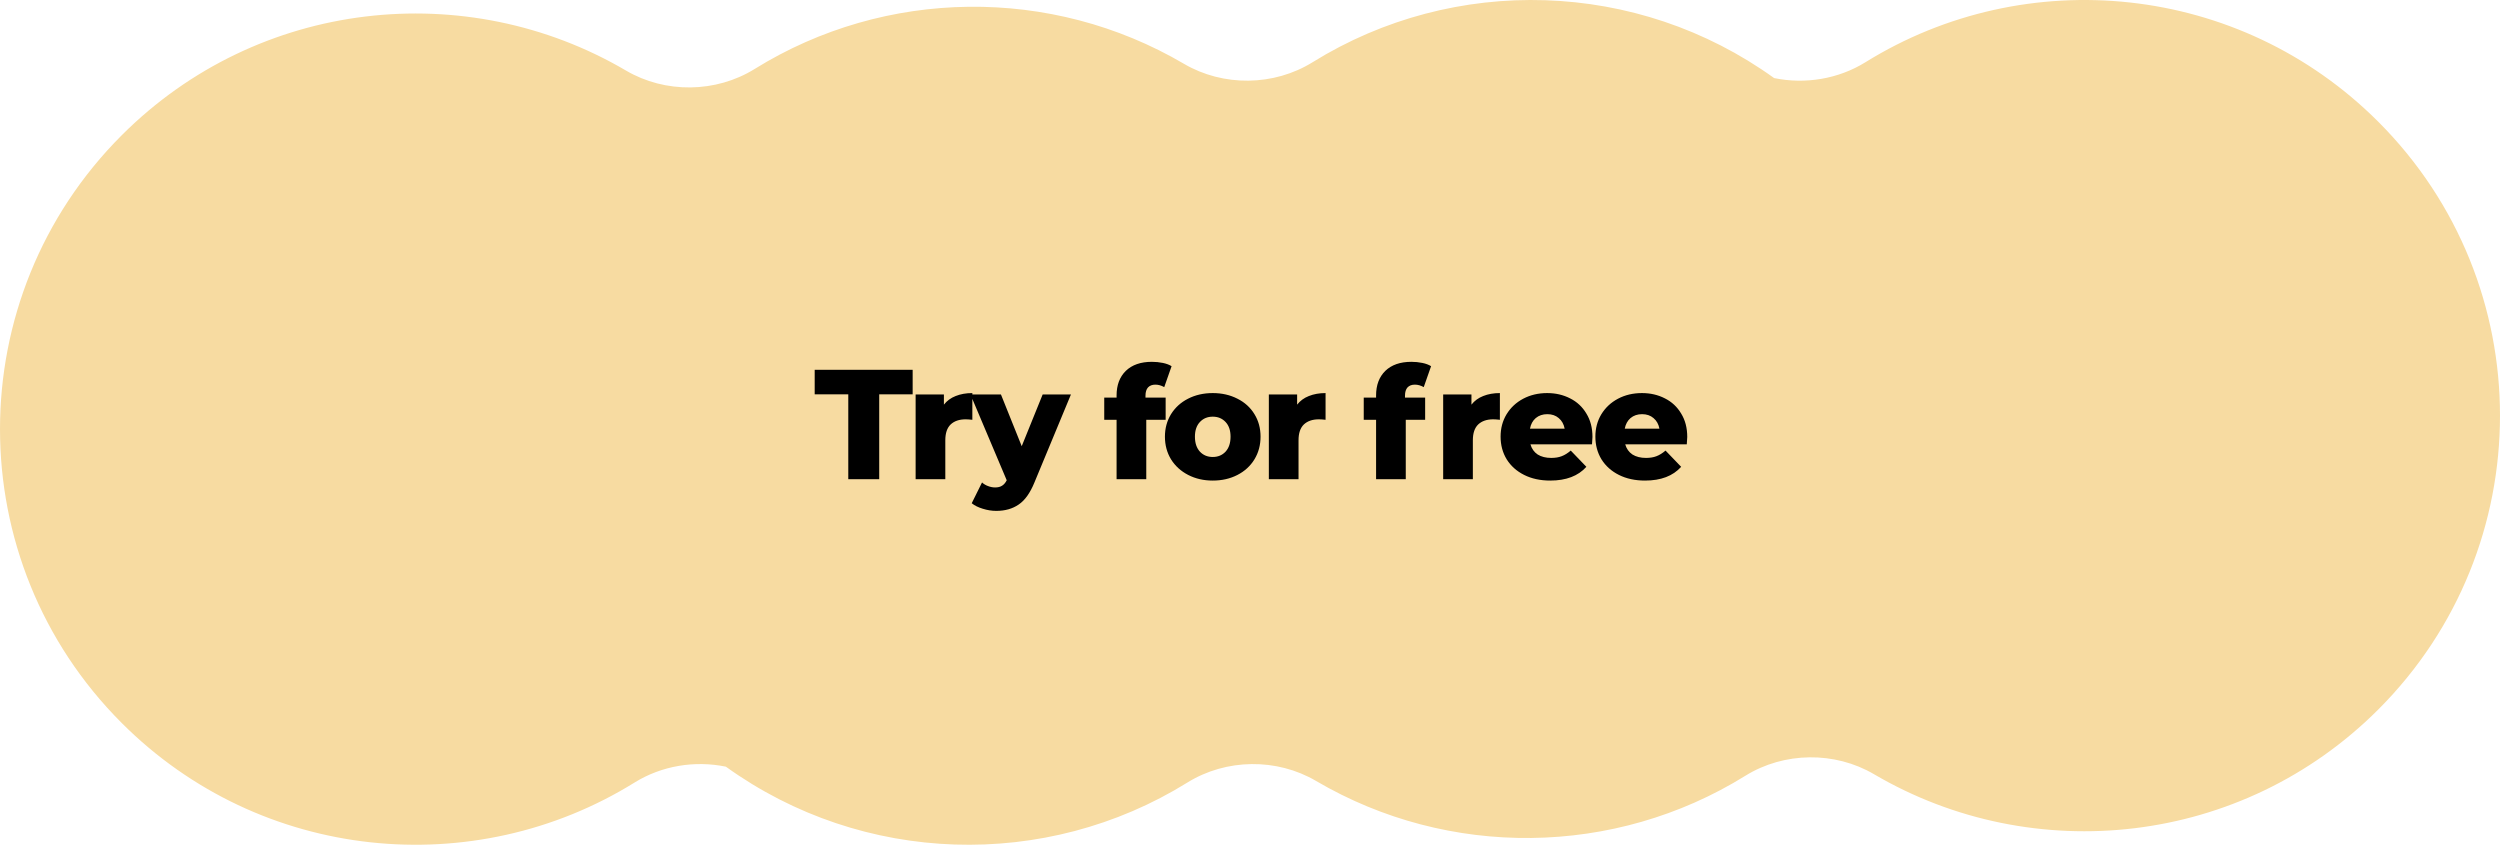
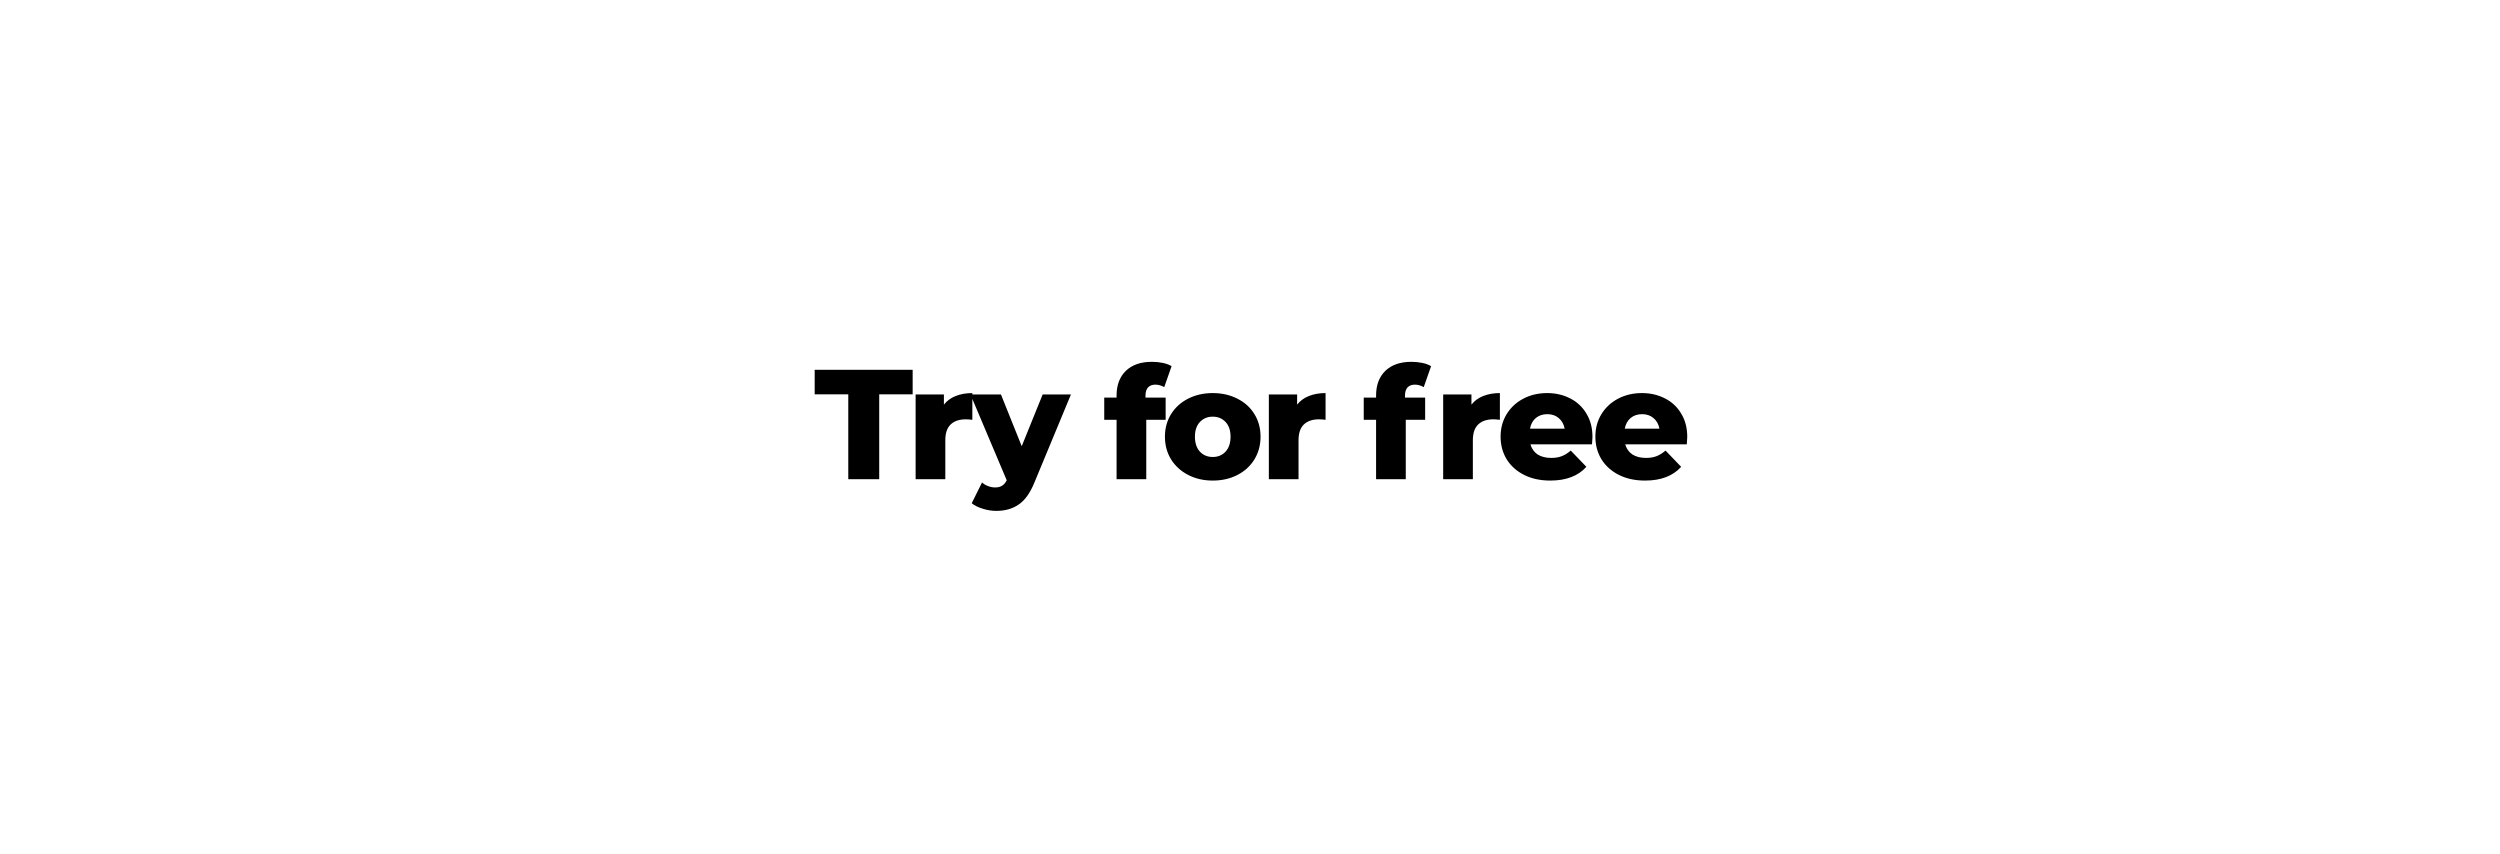
<svg xmlns="http://www.w3.org/2000/svg" width="240" height="82" viewBox="0 0 240 82" fill="none">
-   <path d="M69.684 73.601C82.809 83.059 100.387 83.566 113.99 75.124C117.71 72.815 122.572 72.757 126.347 74.974C139.049 82.436 154.995 82.269 167.553 74.475C171.273 72.167 176.135 72.109 179.909 74.326C195.2 83.308 215.19 81.237 228.313 68.114C243.895 52.532 243.895 27.268 228.313 11.687C214.953 -1.674 194.474 -3.579 179.084 5.973C176.468 7.596 173.287 8.107 170.316 7.496C157.191 -1.962 139.613 -2.47 126.01 5.973C122.29 8.281 117.428 8.339 113.653 6.122C100.951 -1.339 85.005 -1.173 72.447 6.621C68.727 8.929 63.865 8.988 60.091 6.771C44.8 -2.211 24.81 -0.14 11.687 12.983C-3.895 28.565 -3.895 53.828 11.687 69.41C25.047 82.771 45.526 84.675 60.916 75.124C63.532 73.5 66.713 72.99 69.684 73.601Z" fill="#F7DBA1" />
  <path d="M81.435 37.855H78.21V35.5H87.615V37.855H84.405V46H81.435V37.855ZM90.615 38.845C90.905 38.475 91.28 38.2 91.74 38.02C92.21 37.83 92.745 37.735 93.345 37.735V40.3C93.085 40.27 92.87 40.255 92.7 40.255C92.09 40.255 91.61 40.42 91.26 40.75C90.92 41.08 90.75 41.585 90.75 42.265V46H87.9V37.87H90.615V38.845ZM102.81 37.87L99.3 46.33C98.891 47.33 98.391 48.03 97.8 48.43C97.21 48.84 96.49 49.045 95.641 49.045C95.21 49.045 94.775 48.975 94.335 48.835C93.906 48.705 93.555 48.53 93.285 48.31L94.275 46.315C94.436 46.465 94.626 46.58 94.846 46.66C95.076 46.75 95.305 46.795 95.535 46.795C95.805 46.795 96.025 46.74 96.195 46.63C96.376 46.52 96.525 46.345 96.645 46.105L93.165 37.87H96.091L98.085 42.835L100.095 37.87H102.81ZM109.967 38.17H111.902V40.3H110.042V46H107.192V40.3H106.007V38.17H107.192V37.96C107.192 36.97 107.487 36.185 108.077 35.605C108.677 35.025 109.512 34.735 110.582 34.735C110.942 34.735 111.292 34.77 111.632 34.84C111.972 34.91 112.252 35.015 112.472 35.155L111.767 37.165C111.487 37.005 111.202 36.925 110.912 36.925C110.612 36.925 110.377 37.015 110.207 37.195C110.047 37.375 109.967 37.64 109.967 37.99V38.17ZM116.423 46.135C115.553 46.135 114.768 45.955 114.068 45.595C113.368 45.235 112.818 44.735 112.418 44.095C112.028 43.455 111.833 42.73 111.833 41.92C111.833 41.12 112.028 40.4 112.418 39.76C112.818 39.12 113.363 38.625 114.053 38.275C114.753 37.915 115.543 37.735 116.423 37.735C117.303 37.735 118.093 37.915 118.793 38.275C119.493 38.625 120.038 39.12 120.428 39.76C120.818 40.39 121.013 41.11 121.013 41.92C121.013 42.73 120.818 43.455 120.428 44.095C120.038 44.735 119.493 45.235 118.793 45.595C118.093 45.955 117.303 46.135 116.423 46.135ZM116.423 43.87C116.923 43.87 117.333 43.7 117.653 43.36C117.973 43.01 118.133 42.53 118.133 41.92C118.133 41.32 117.973 40.85 117.653 40.51C117.333 40.17 116.923 40 116.423 40C115.923 40 115.513 40.17 115.193 40.51C114.873 40.85 114.713 41.32 114.713 41.92C114.713 42.53 114.873 43.01 115.193 43.36C115.513 43.7 115.923 43.87 116.423 43.87ZM124.524 38.845C124.814 38.475 125.189 38.2 125.649 38.02C126.119 37.83 126.654 37.735 127.254 37.735V40.3C126.994 40.27 126.779 40.255 126.609 40.255C125.999 40.255 125.519 40.42 125.169 40.75C124.829 41.08 124.659 41.585 124.659 42.265V46H121.809V37.87H124.524V38.845ZM134.879 38.17H136.814V40.3H134.954V46H132.104V40.3H130.919V38.17H132.104V37.96C132.104 36.97 132.399 36.185 132.989 35.605C133.589 35.025 134.424 34.735 135.494 34.735C135.854 34.735 136.204 34.77 136.544 34.84C136.884 34.91 137.164 35.015 137.384 35.155L136.679 37.165C136.399 37.005 136.114 36.925 135.824 36.925C135.524 36.925 135.289 37.015 135.119 37.195C134.959 37.375 134.879 37.64 134.879 37.99V38.17ZM141.259 38.845C141.549 38.475 141.924 38.2 142.384 38.02C142.854 37.83 143.389 37.735 143.989 37.735V40.3C143.729 40.27 143.514 40.255 143.344 40.255C142.734 40.255 142.254 40.42 141.904 40.75C141.564 41.08 141.394 41.585 141.394 42.265V46H138.544V37.87H141.259V38.845ZM152.877 41.95C152.877 41.97 152.862 42.205 152.832 42.655H146.922C147.042 43.075 147.272 43.4 147.612 43.63C147.962 43.85 148.397 43.96 148.917 43.96C149.307 43.96 149.642 43.905 149.922 43.795C150.212 43.685 150.502 43.505 150.792 43.255L152.292 44.815C151.502 45.695 150.347 46.135 148.827 46.135C147.877 46.135 147.042 45.955 146.322 45.595C145.602 45.235 145.042 44.735 144.642 44.095C144.252 43.455 144.057 42.73 144.057 41.92C144.057 41.12 144.247 40.405 144.627 39.775C145.017 39.135 145.552 38.635 146.232 38.275C146.912 37.915 147.677 37.735 148.527 37.735C149.337 37.735 150.072 37.905 150.732 38.245C151.392 38.575 151.912 39.06 152.292 39.7C152.682 40.33 152.877 41.08 152.877 41.95ZM148.542 39.76C148.102 39.76 147.732 39.885 147.432 40.135C147.142 40.385 146.957 40.725 146.877 41.155H150.207C150.127 40.725 149.937 40.385 149.637 40.135C149.347 39.885 148.982 39.76 148.542 39.76ZM161.976 41.95C161.976 41.97 161.961 42.205 161.931 42.655H156.021C156.141 43.075 156.371 43.4 156.711 43.63C157.061 43.85 157.496 43.96 158.016 43.96C158.406 43.96 158.741 43.905 159.021 43.795C159.311 43.685 159.601 43.505 159.891 43.255L161.391 44.815C160.601 45.695 159.446 46.135 157.926 46.135C156.976 46.135 156.141 45.955 155.421 45.595C154.701 45.235 154.141 44.735 153.741 44.095C153.351 43.455 153.156 42.73 153.156 41.92C153.156 41.12 153.346 40.405 153.726 39.775C154.116 39.135 154.651 38.635 155.331 38.275C156.011 37.915 156.776 37.735 157.626 37.735C158.436 37.735 159.171 37.905 159.831 38.245C160.491 38.575 161.011 39.06 161.391 39.7C161.781 40.33 161.976 41.08 161.976 41.95ZM157.641 39.76C157.201 39.76 156.831 39.885 156.531 40.135C156.241 40.385 156.056 40.725 155.976 41.155H159.306C159.226 40.725 159.036 40.385 158.736 40.135C158.446 39.885 158.081 39.76 157.641 39.76Z" fill="black" />
</svg>